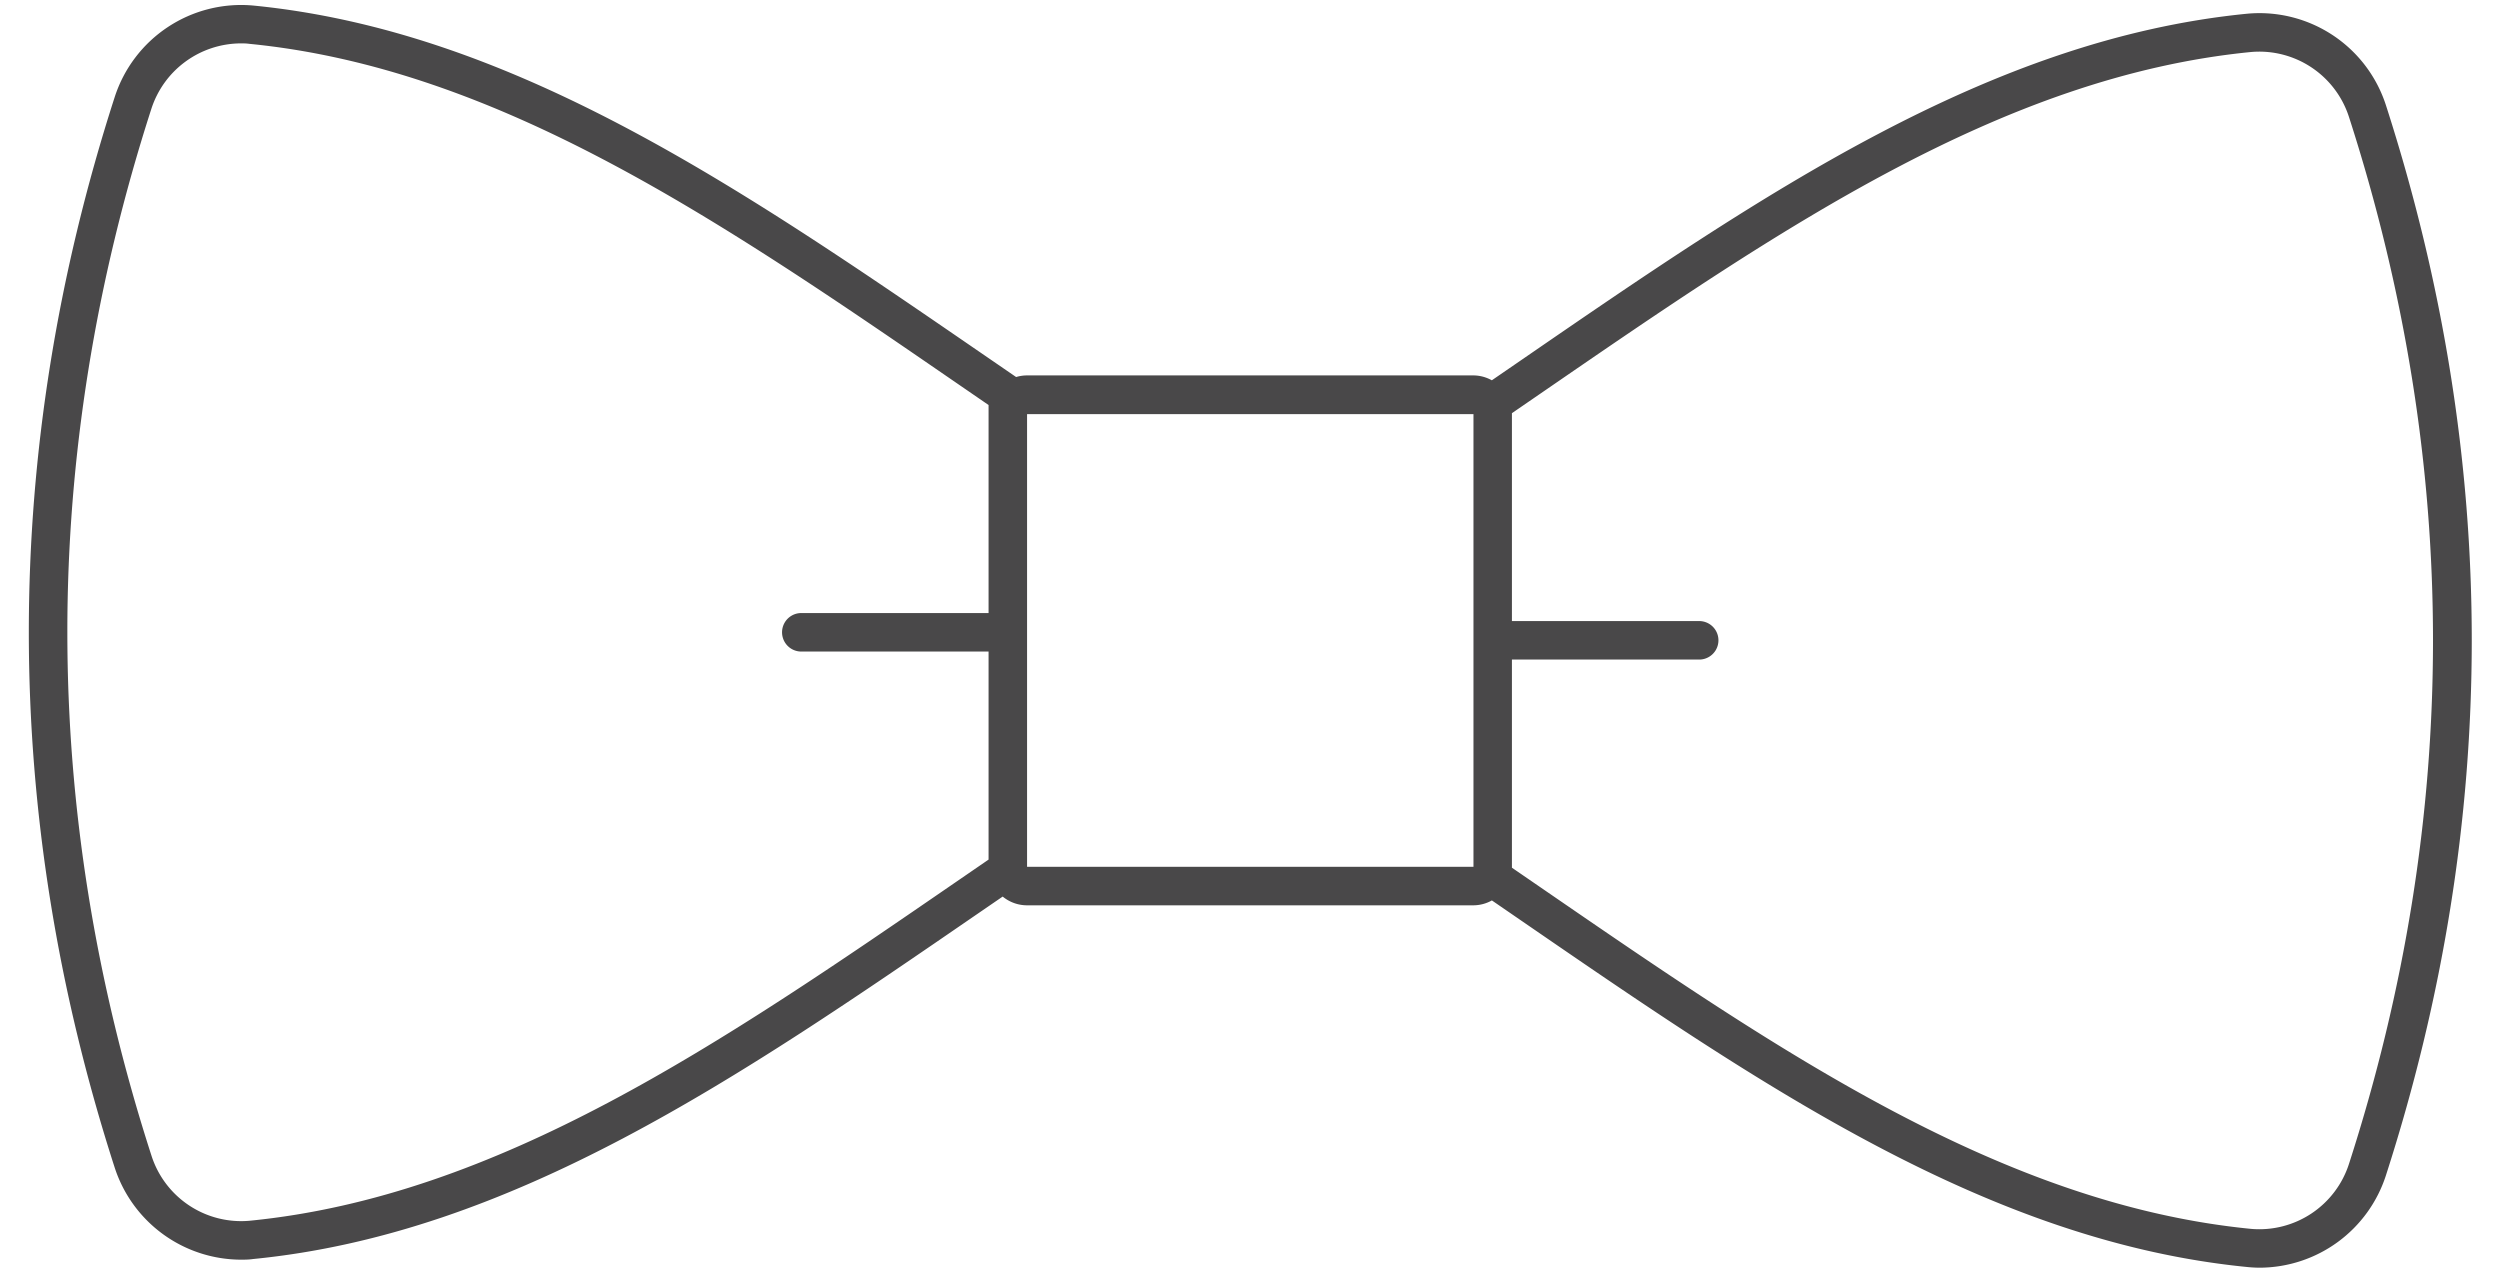
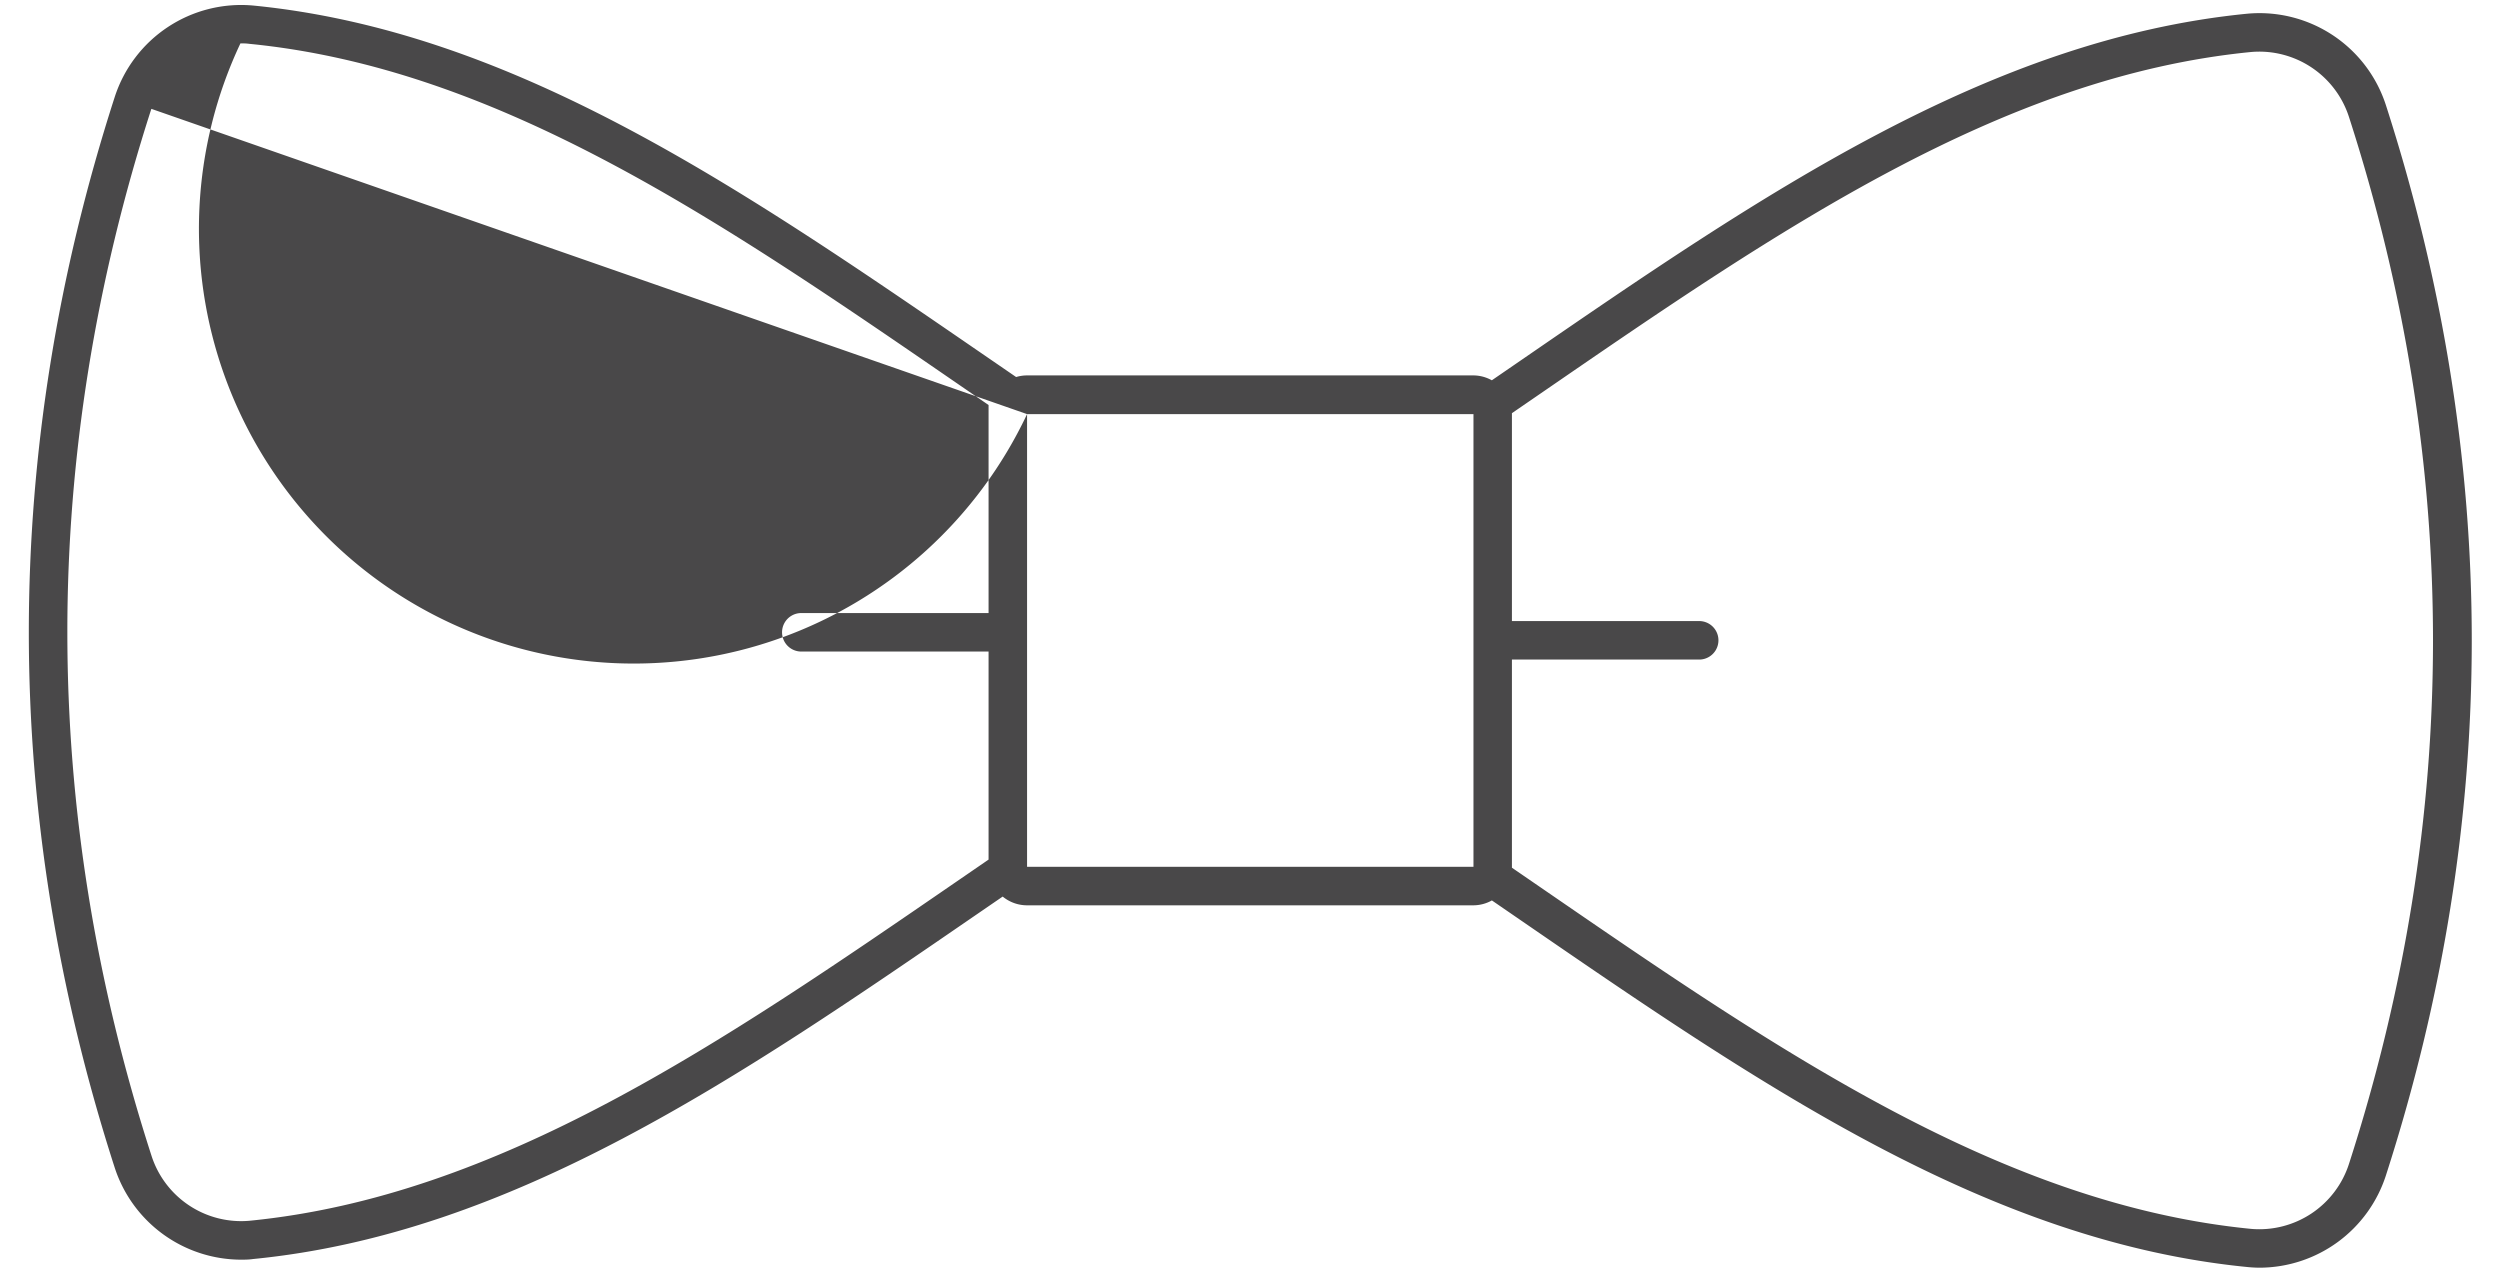
<svg xmlns="http://www.w3.org/2000/svg" data-name="Layer 1" fill="#494849" height="259.5" preserveAspectRatio="xMidYMid meet" version="1" viewBox="-5.9 -1.0 511.7 259.5" width="511.7" zoomAndPan="magnify">
  <g id="change1_1">
-     <path d="M43.32,256.83c.85,0,1.7,0,2.56-.13,53.06-5.2,99.42-37.07,148.51-70.8l4.94-3.39a7.84,7.84,0,0,0,5,1.79h91.37a7.83,7.83,0,0,0,3.76-1l6.17,4.24c49.08,33.74,95.45,65.6,148.51,70.8q1.29.13,2.56.13a27.26,27.26,0,0,0,25.74-18.86c23.44-72.7,23.44-146.41,0-219.11A27.2,27.2,0,0,0,454.12,1.8C401.06,7,354.7,38.86,305.62,72.6l-6.17,4.24a7.83,7.83,0,0,0-3.76-1H204.32a7.84,7.84,0,0,0-2.24.33l-7.69-5.28C145.3,37.19,98.94,5.33,45.88.13a27.2,27.2,0,0,0-28.3,18.73C-5.86,91.55-5.86,165.27,17.58,238A27.26,27.26,0,0,0,43.32,256.83Zm260.24-80.41V134h38.33a3.94,3.94,0,0,0,0-7.88H303.56V83.57l6.52-4.48C358.3,45.95,403.85,14.64,454.89,9.64a19.28,19.28,0,0,1,20,13.31c22.93,71.09,22.93,143.18,0,214.27a19.28,19.28,0,0,1-20,13.31c-51-5-96.59-36.31-144.81-69.45l-6.52-4.48ZM204.32,83.76h91.37v92.66H204.32ZM25.08,21.28A19.33,19.33,0,0,1,43.31,7.88c.6,0,1.2,0,1.8.09,51,5,96.59,36.31,144.81,69.45l6.52,4.48v42.58H158.11a3.94,3.94,0,0,0,0,7.88h38.33v42.58l-6.52,4.48c-48.22,33.14-93.77,64.45-144.81,69.45a19.28,19.28,0,0,1-20-13.31C2.15,164.46,2.15,92.37,25.08,21.28Z" />
+     <path d="M43.32,256.83c.85,0,1.7,0,2.56-.13,53.06-5.2,99.42-37.07,148.51-70.8l4.94-3.39a7.84,7.84,0,0,0,5,1.79h91.37a7.83,7.83,0,0,0,3.76-1l6.17,4.24c49.08,33.74,95.45,65.6,148.51,70.8q1.29.13,2.56.13a27.26,27.26,0,0,0,25.74-18.86c23.44-72.7,23.44-146.41,0-219.11A27.2,27.2,0,0,0,454.12,1.8C401.06,7,354.7,38.86,305.62,72.6l-6.17,4.24a7.83,7.83,0,0,0-3.76-1H204.32a7.84,7.84,0,0,0-2.24.33l-7.69-5.28C145.3,37.19,98.94,5.33,45.88.13a27.2,27.2,0,0,0-28.3,18.73C-5.86,91.55-5.86,165.27,17.58,238A27.26,27.26,0,0,0,43.32,256.83Zm260.24-80.41V134h38.33a3.94,3.94,0,0,0,0-7.88H303.56V83.57l6.52-4.48C358.3,45.95,403.85,14.64,454.89,9.64a19.28,19.28,0,0,1,20,13.31c22.93,71.09,22.93,143.18,0,214.27a19.28,19.28,0,0,1-20,13.31c-51-5-96.59-36.31-144.81-69.45l-6.52-4.48ZM204.32,83.76h91.37v92.66H204.32ZA19.33,19.33,0,0,1,43.31,7.88c.6,0,1.2,0,1.8.09,51,5,96.59,36.31,144.81,69.45l6.52,4.48v42.58H158.11a3.94,3.94,0,0,0,0,7.88h38.33v42.58l-6.52,4.48c-48.22,33.14-93.77,64.45-144.81,69.45a19.28,19.28,0,0,1-20-13.31C2.15,164.46,2.15,92.37,25.08,21.28Z" />
  </g>
</svg>